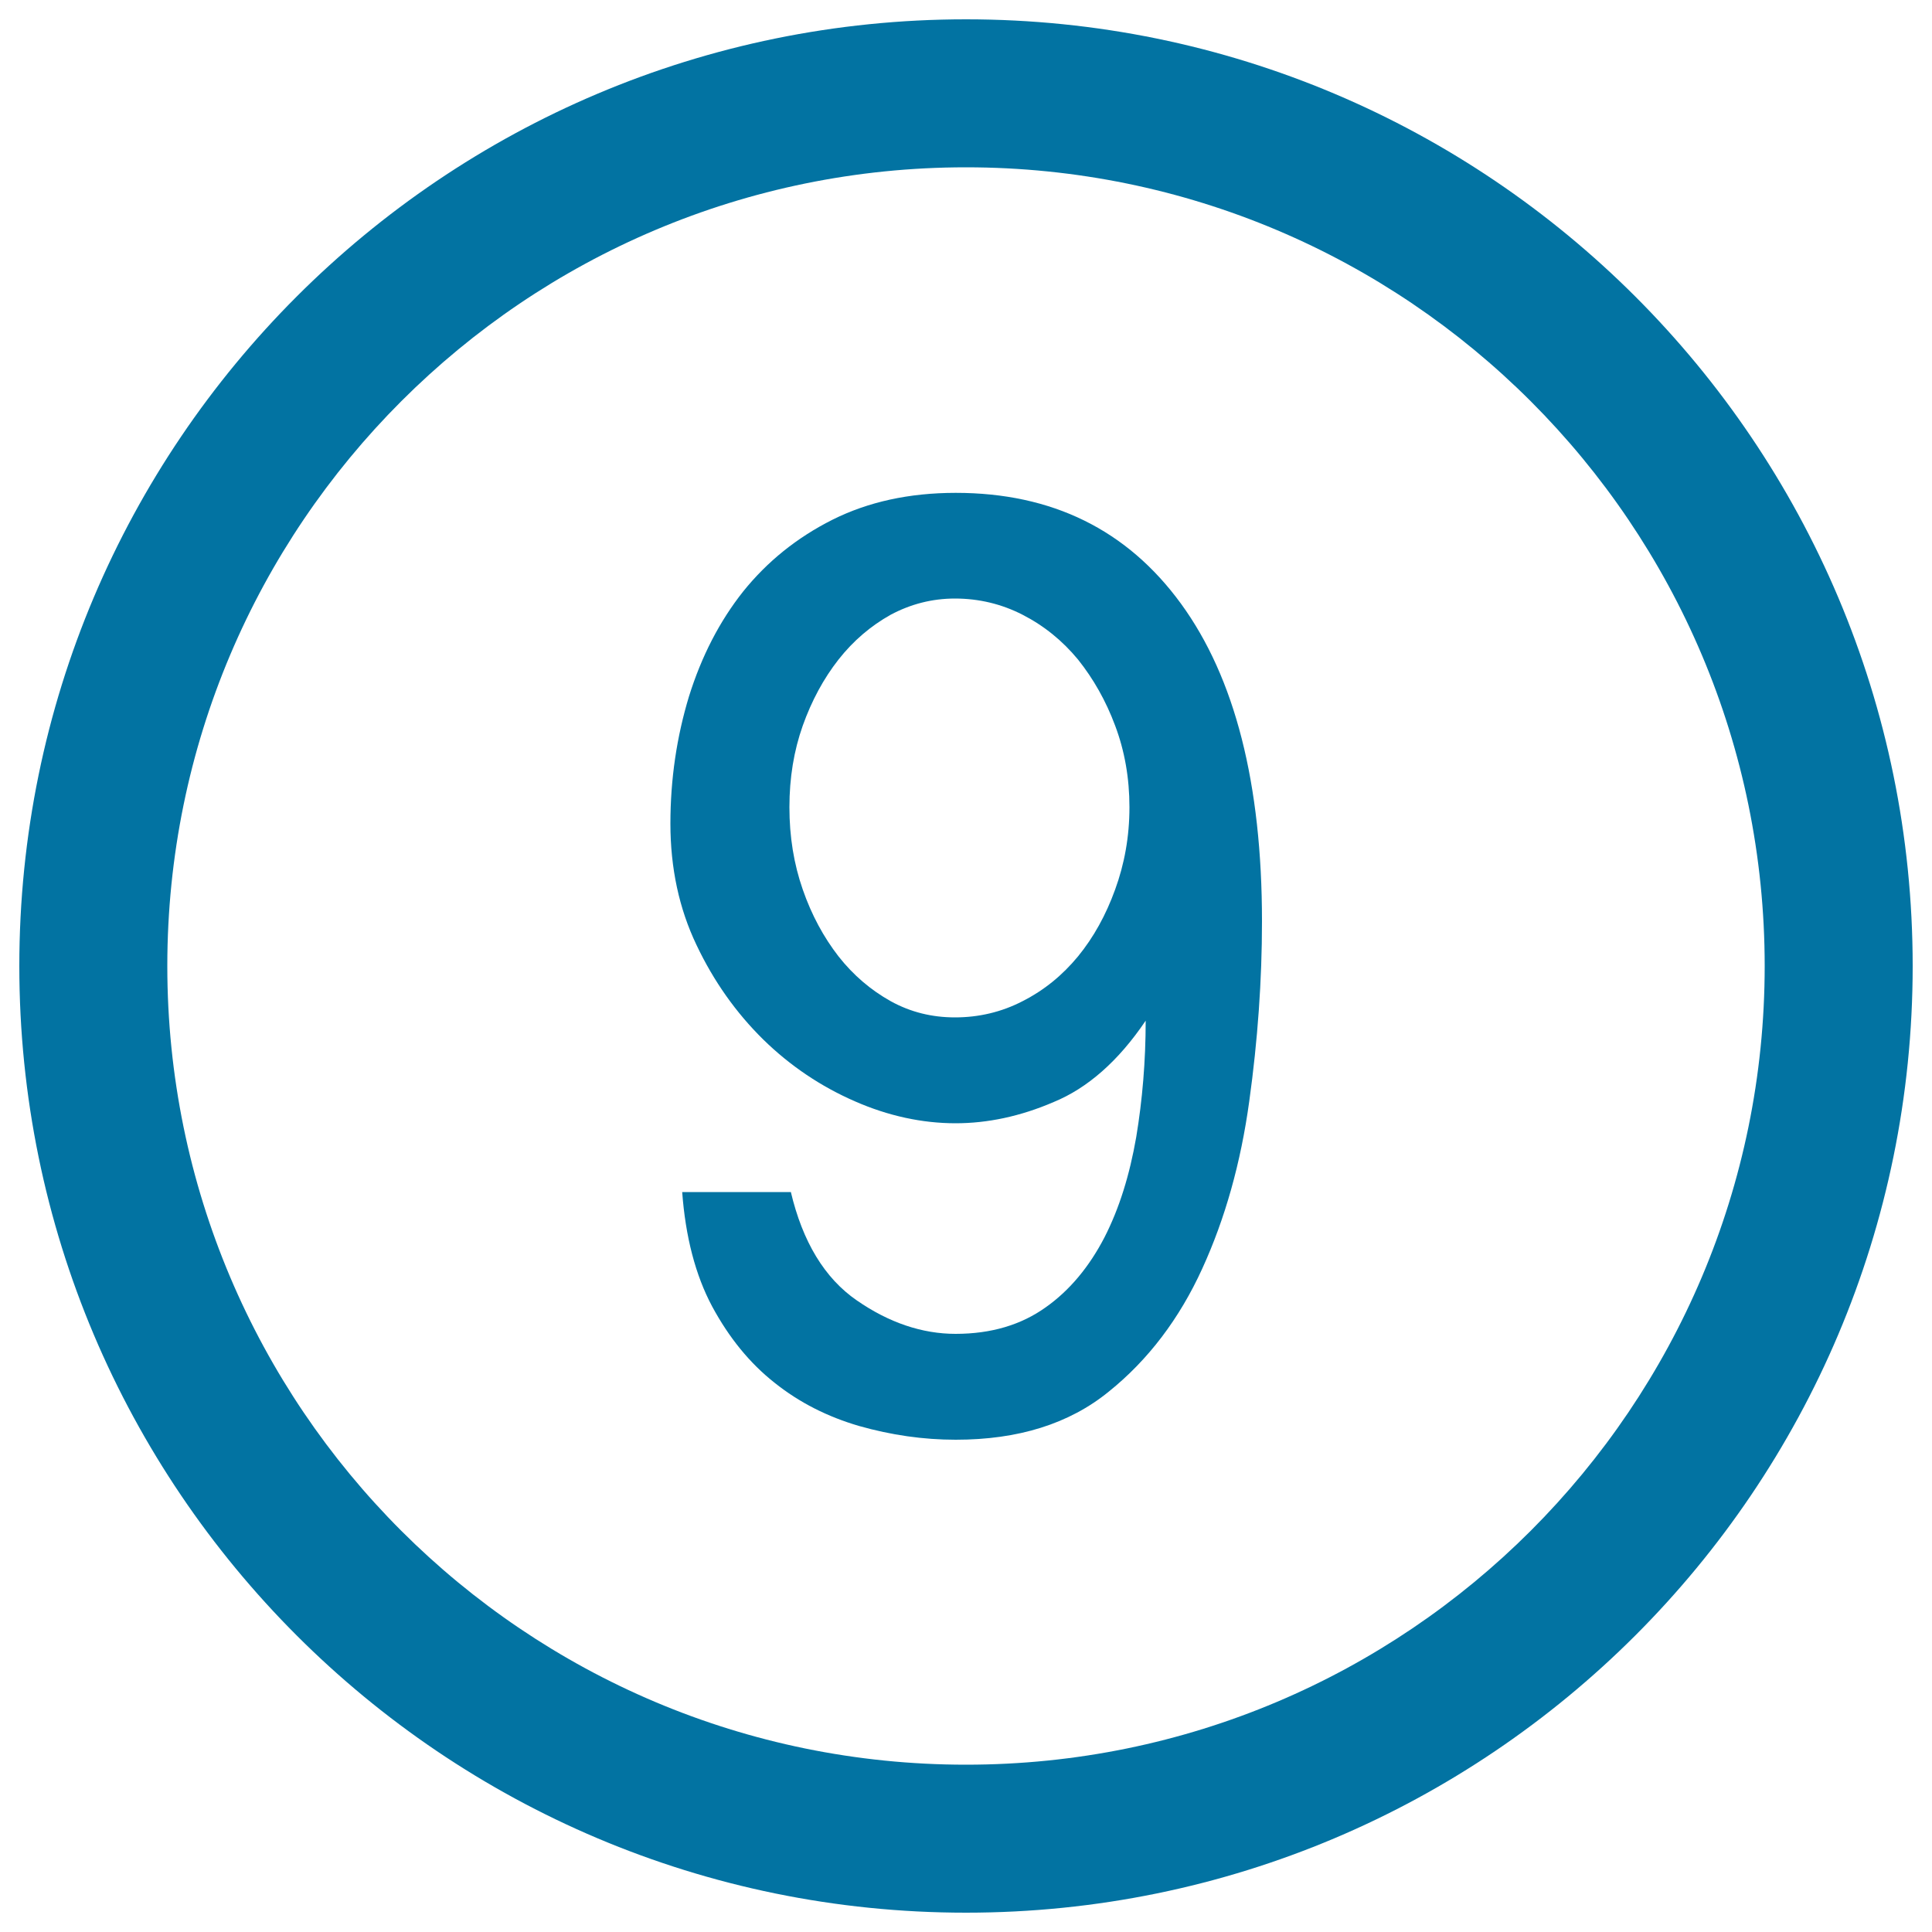
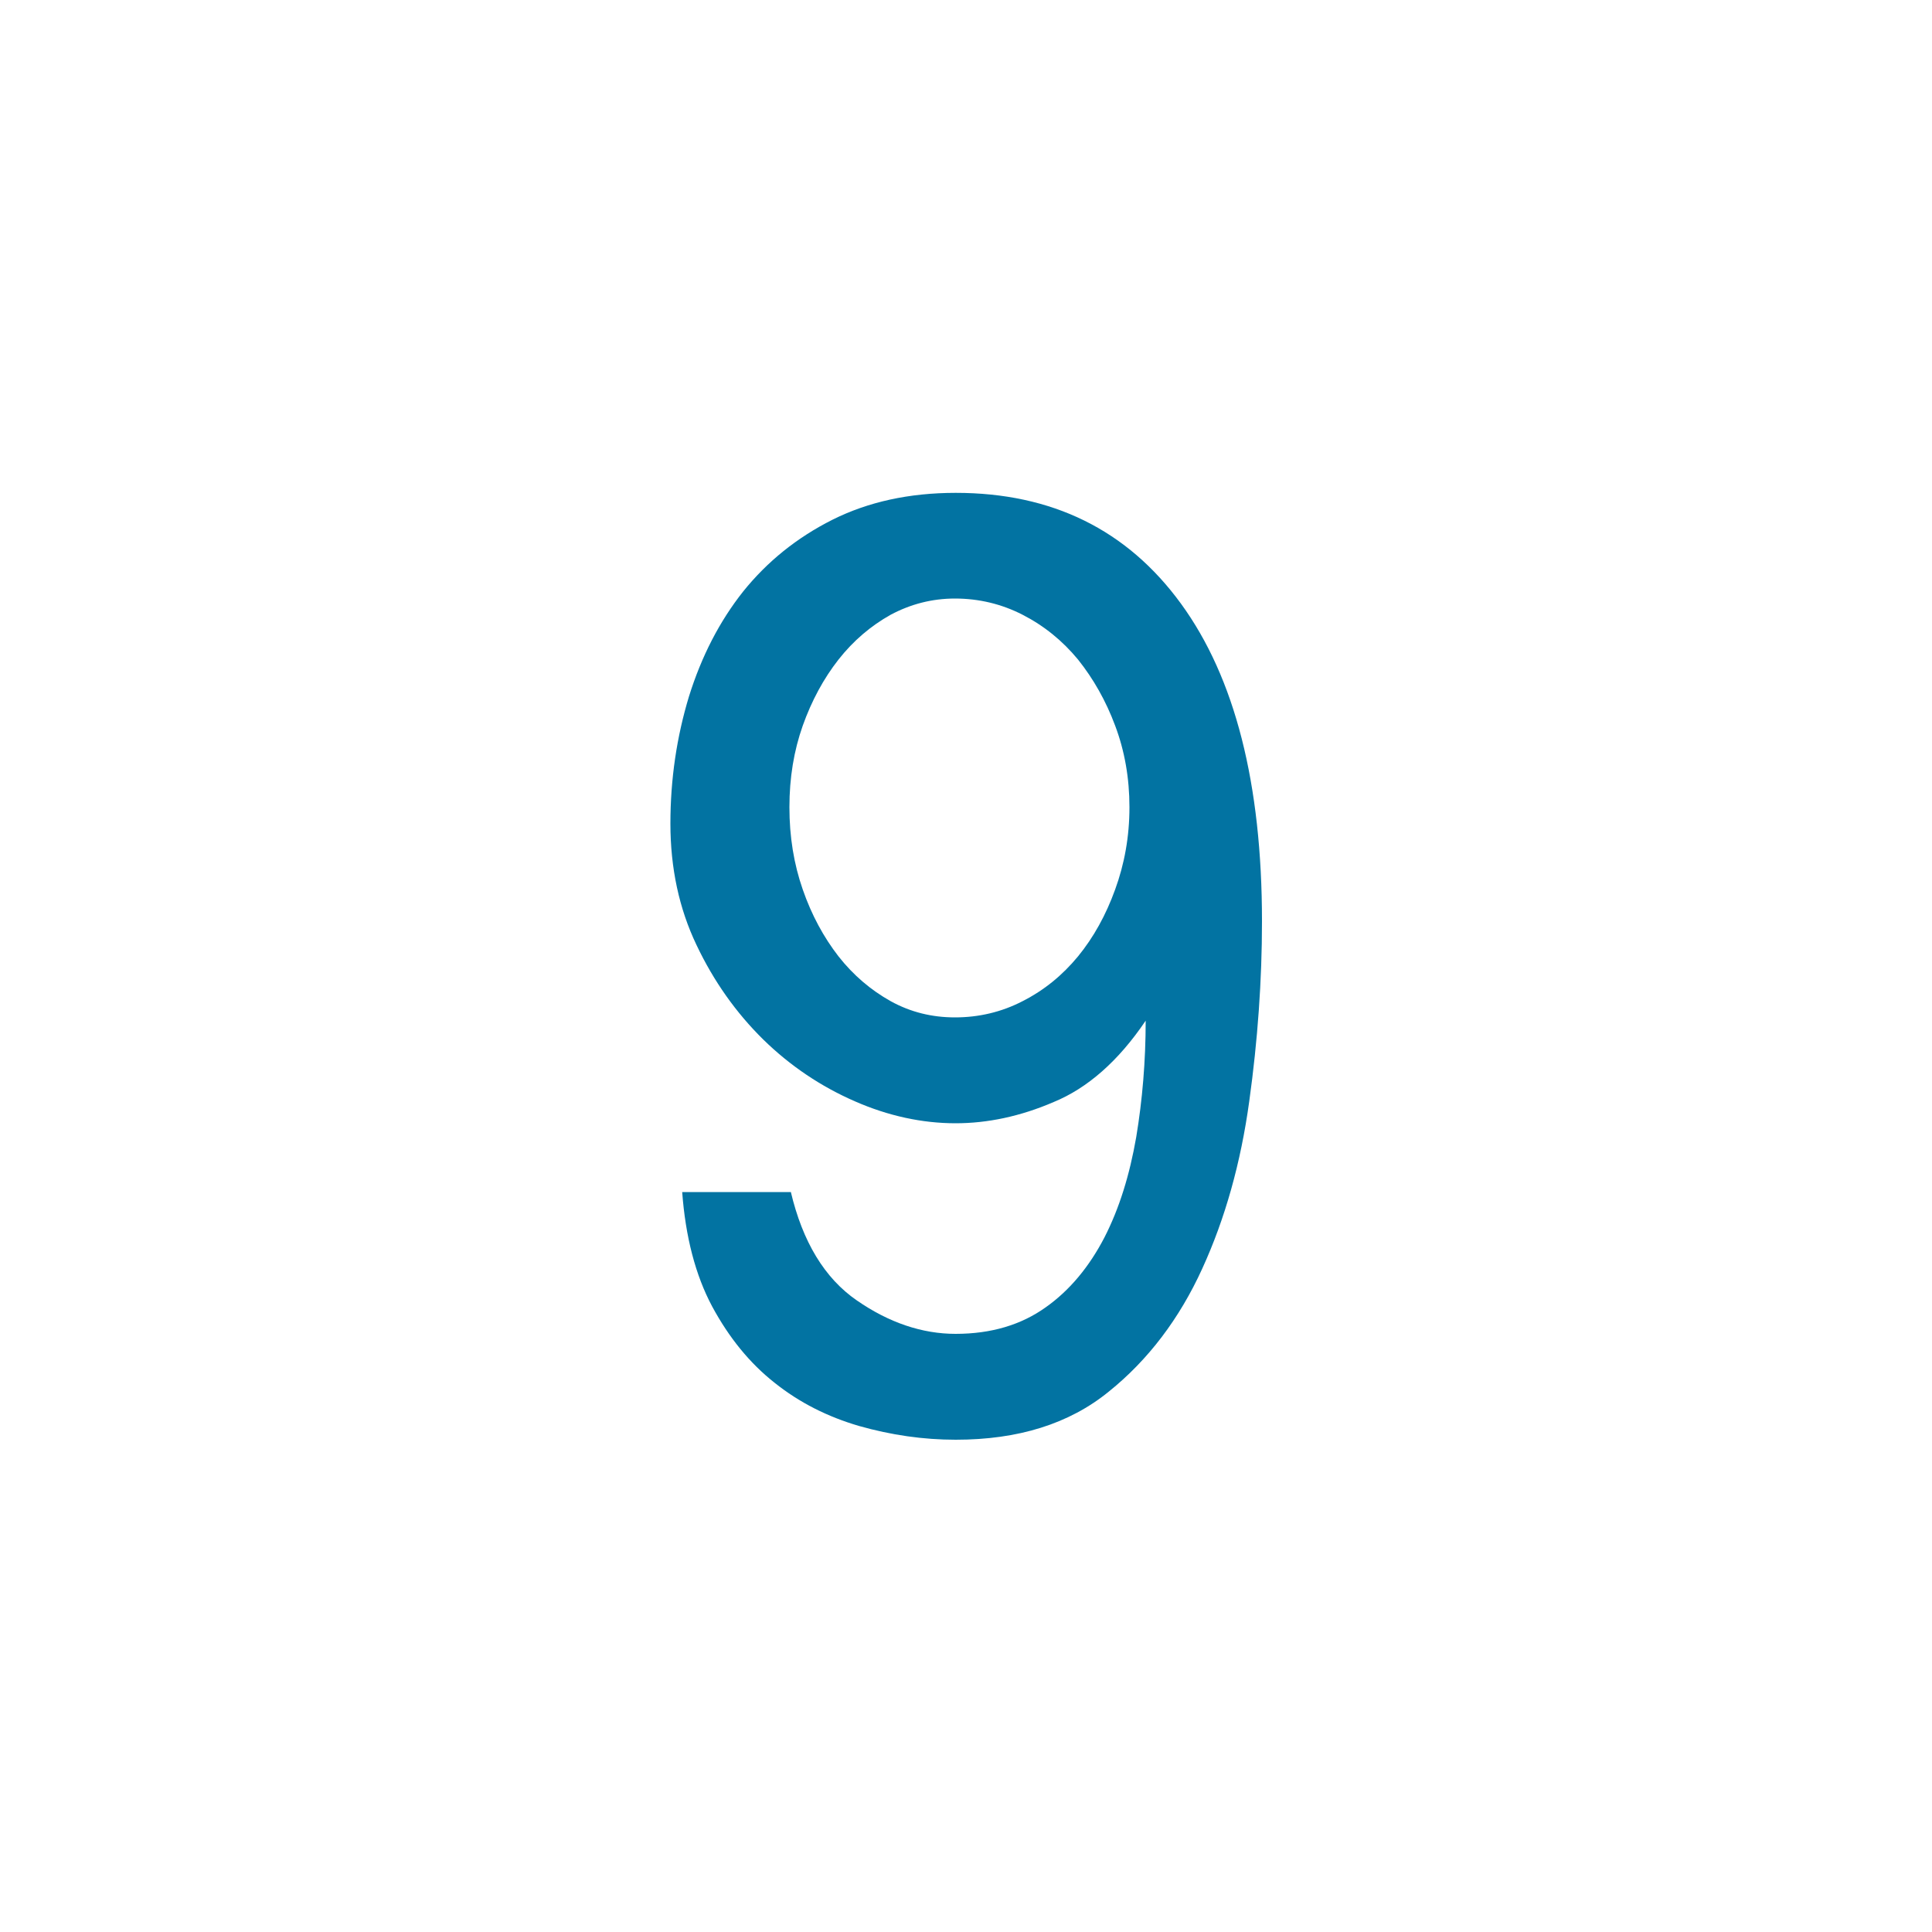
<svg xmlns="http://www.w3.org/2000/svg" viewBox="0 0 1000 1000" style="fill:#0273a2">
  <title>Number Nine In A Circle SVG icon</title>
  <g>
-     <path d="M500,10C229.4,10,10,229.4,10,500c0,270.6,219.4,490,490,490c270.6,0,490-219.4,490-490C990,229.4,770.6,10,500,10z M500,913.4C271.7,913.4,86.6,728.3,86.6,500S271.7,86.6,500,86.6S913.4,271.7,913.4,500S728.3,913.4,500,913.4z" />
    <g>
      <path d="M409.3,616.8c6.1,25.9,17.5,44.8,34.2,56.3c16.6,11.5,33.8,17.3,51.1,17.3c18.5,0,34-4.7,46.6-13.7c12.5-8.8,22.6-21.1,30.4-36.1c7.8-15.2,13.1-32.5,16.5-52c3.2-19.3,4.9-39.4,4.9-60.3c-14.1,20.9-30.1,34.9-47.6,42.1c-17.4,7.5-34.4,11-50.8,11c-17.3,0-34.9-3.8-52.2-11.4c-17.4-7.6-33.3-18.2-47.4-32c-14-13.8-25.6-30.1-34.5-48.9c-9-18.8-13.5-39.8-13.5-62.8c0-23.1,3.3-45,9.6-65.8c6.5-20.8,15.8-38.9,28.1-54.4c12.4-15.4,27.7-27.8,46.2-37.1c18.4-9.2,39.6-13.9,63.8-13.9c49.8,0,88.7,19.1,116.6,57.4c27.9,38.3,41.9,93.1,41.9,164.4c0,30.4-2.2,61.5-6.6,93.2c-4.4,31.9-12.5,60.7-24.3,86.5c-11.8,25.9-28,47.3-48.4,63.7c-20.5,16.7-46.9,24.9-79.2,24.9c-16.8,0-33.4-2.4-50-7.1c-16.4-4.8-30.9-12.1-43.8-22.4c-12.8-10.1-23.5-23.2-32.3-39.5c-8.7-16.3-13.8-36.2-15.5-59.2H409.3z M494.3,526.6c12.2,0,24-2.7,35-8.4c11.2-5.7,20.6-13.4,28.7-23.2c8-9.8,14.4-21.3,19.2-34.6c4.8-13.2,7.4-27.3,7.4-42.6c0-15.1-2.5-29.2-7.4-42.2c-4.8-12.9-11.3-24.3-19.2-34.2c-8.1-9.8-17.6-17.5-28.7-23.2c-10.9-5.6-22.7-8.4-35-8.4c-11.9,0-23,2.9-33.3,8.4c-10.2,5.7-19.3,13.4-27,23.2c-7.7,9.8-13.9,21.3-18.5,34.2c-4.6,13-6.9,27-6.9,42.2c0,15.3,2.3,29.4,6.9,42.6c4.6,13.3,10.9,24.8,18.5,34.6c7.7,9.8,16.8,17.5,27,23.2C471.3,523.9,482.4,526.6,494.3,526.6z" />
    </g>
  </g>
</svg>